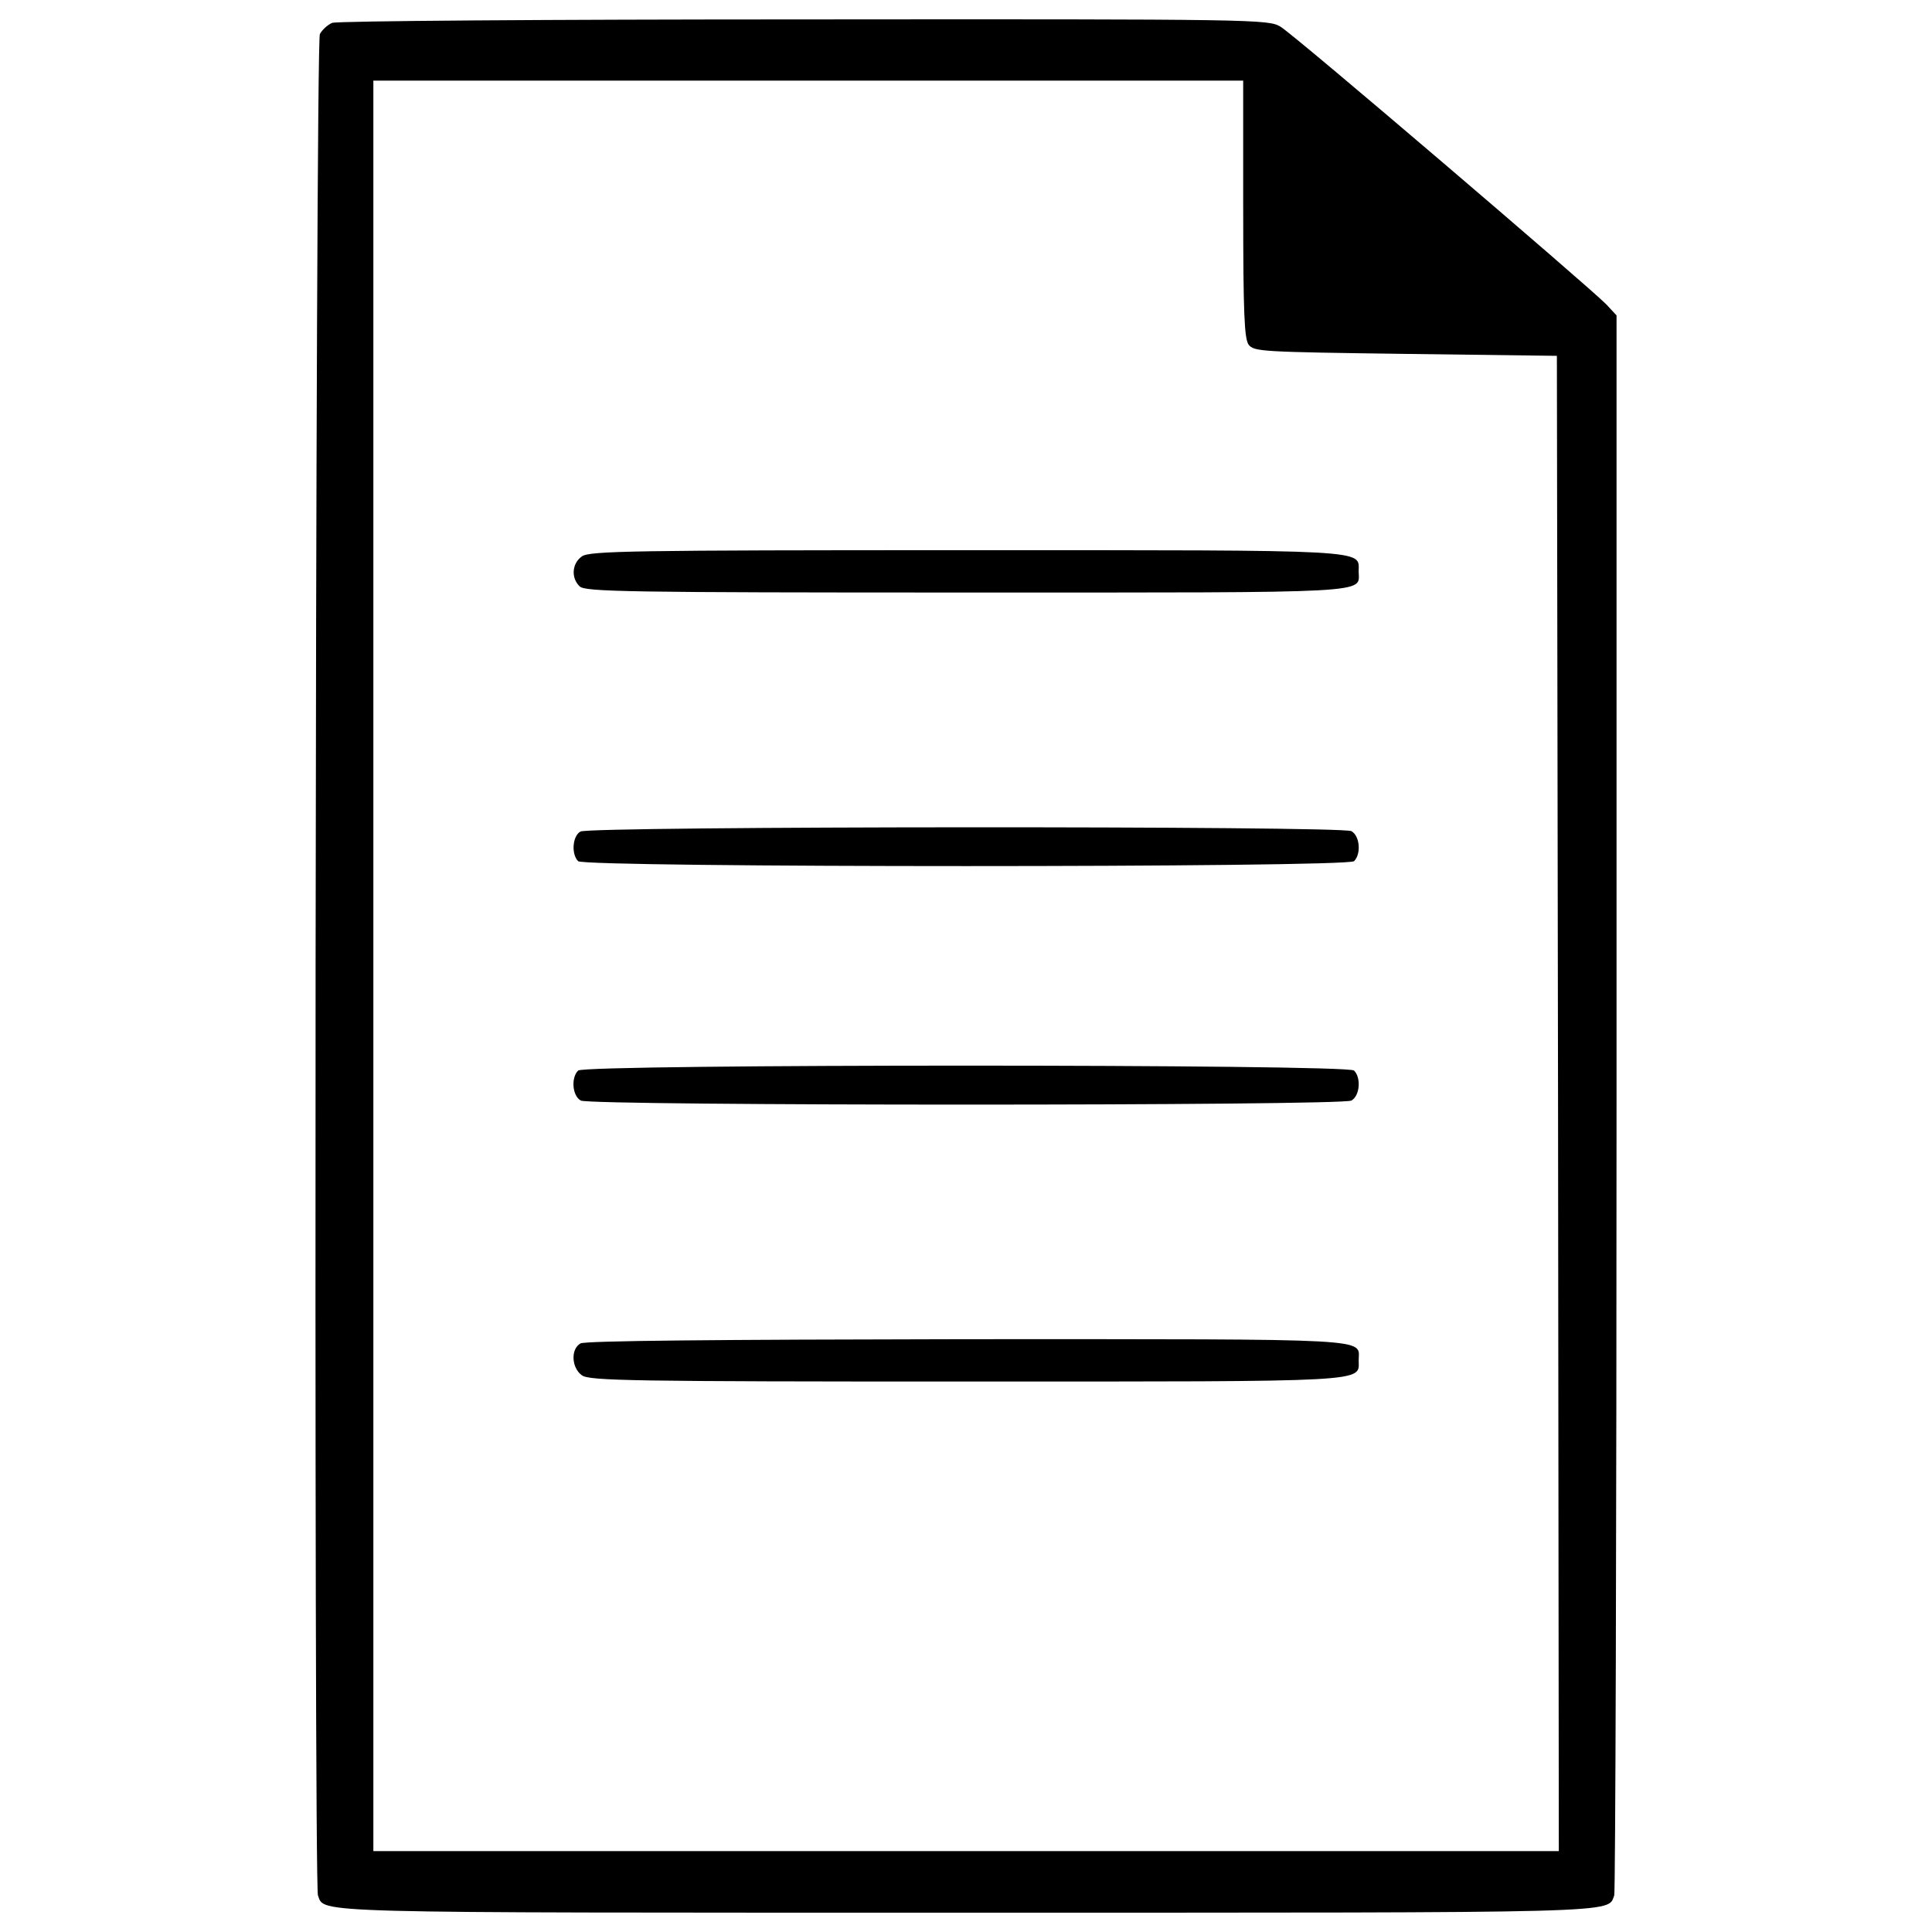
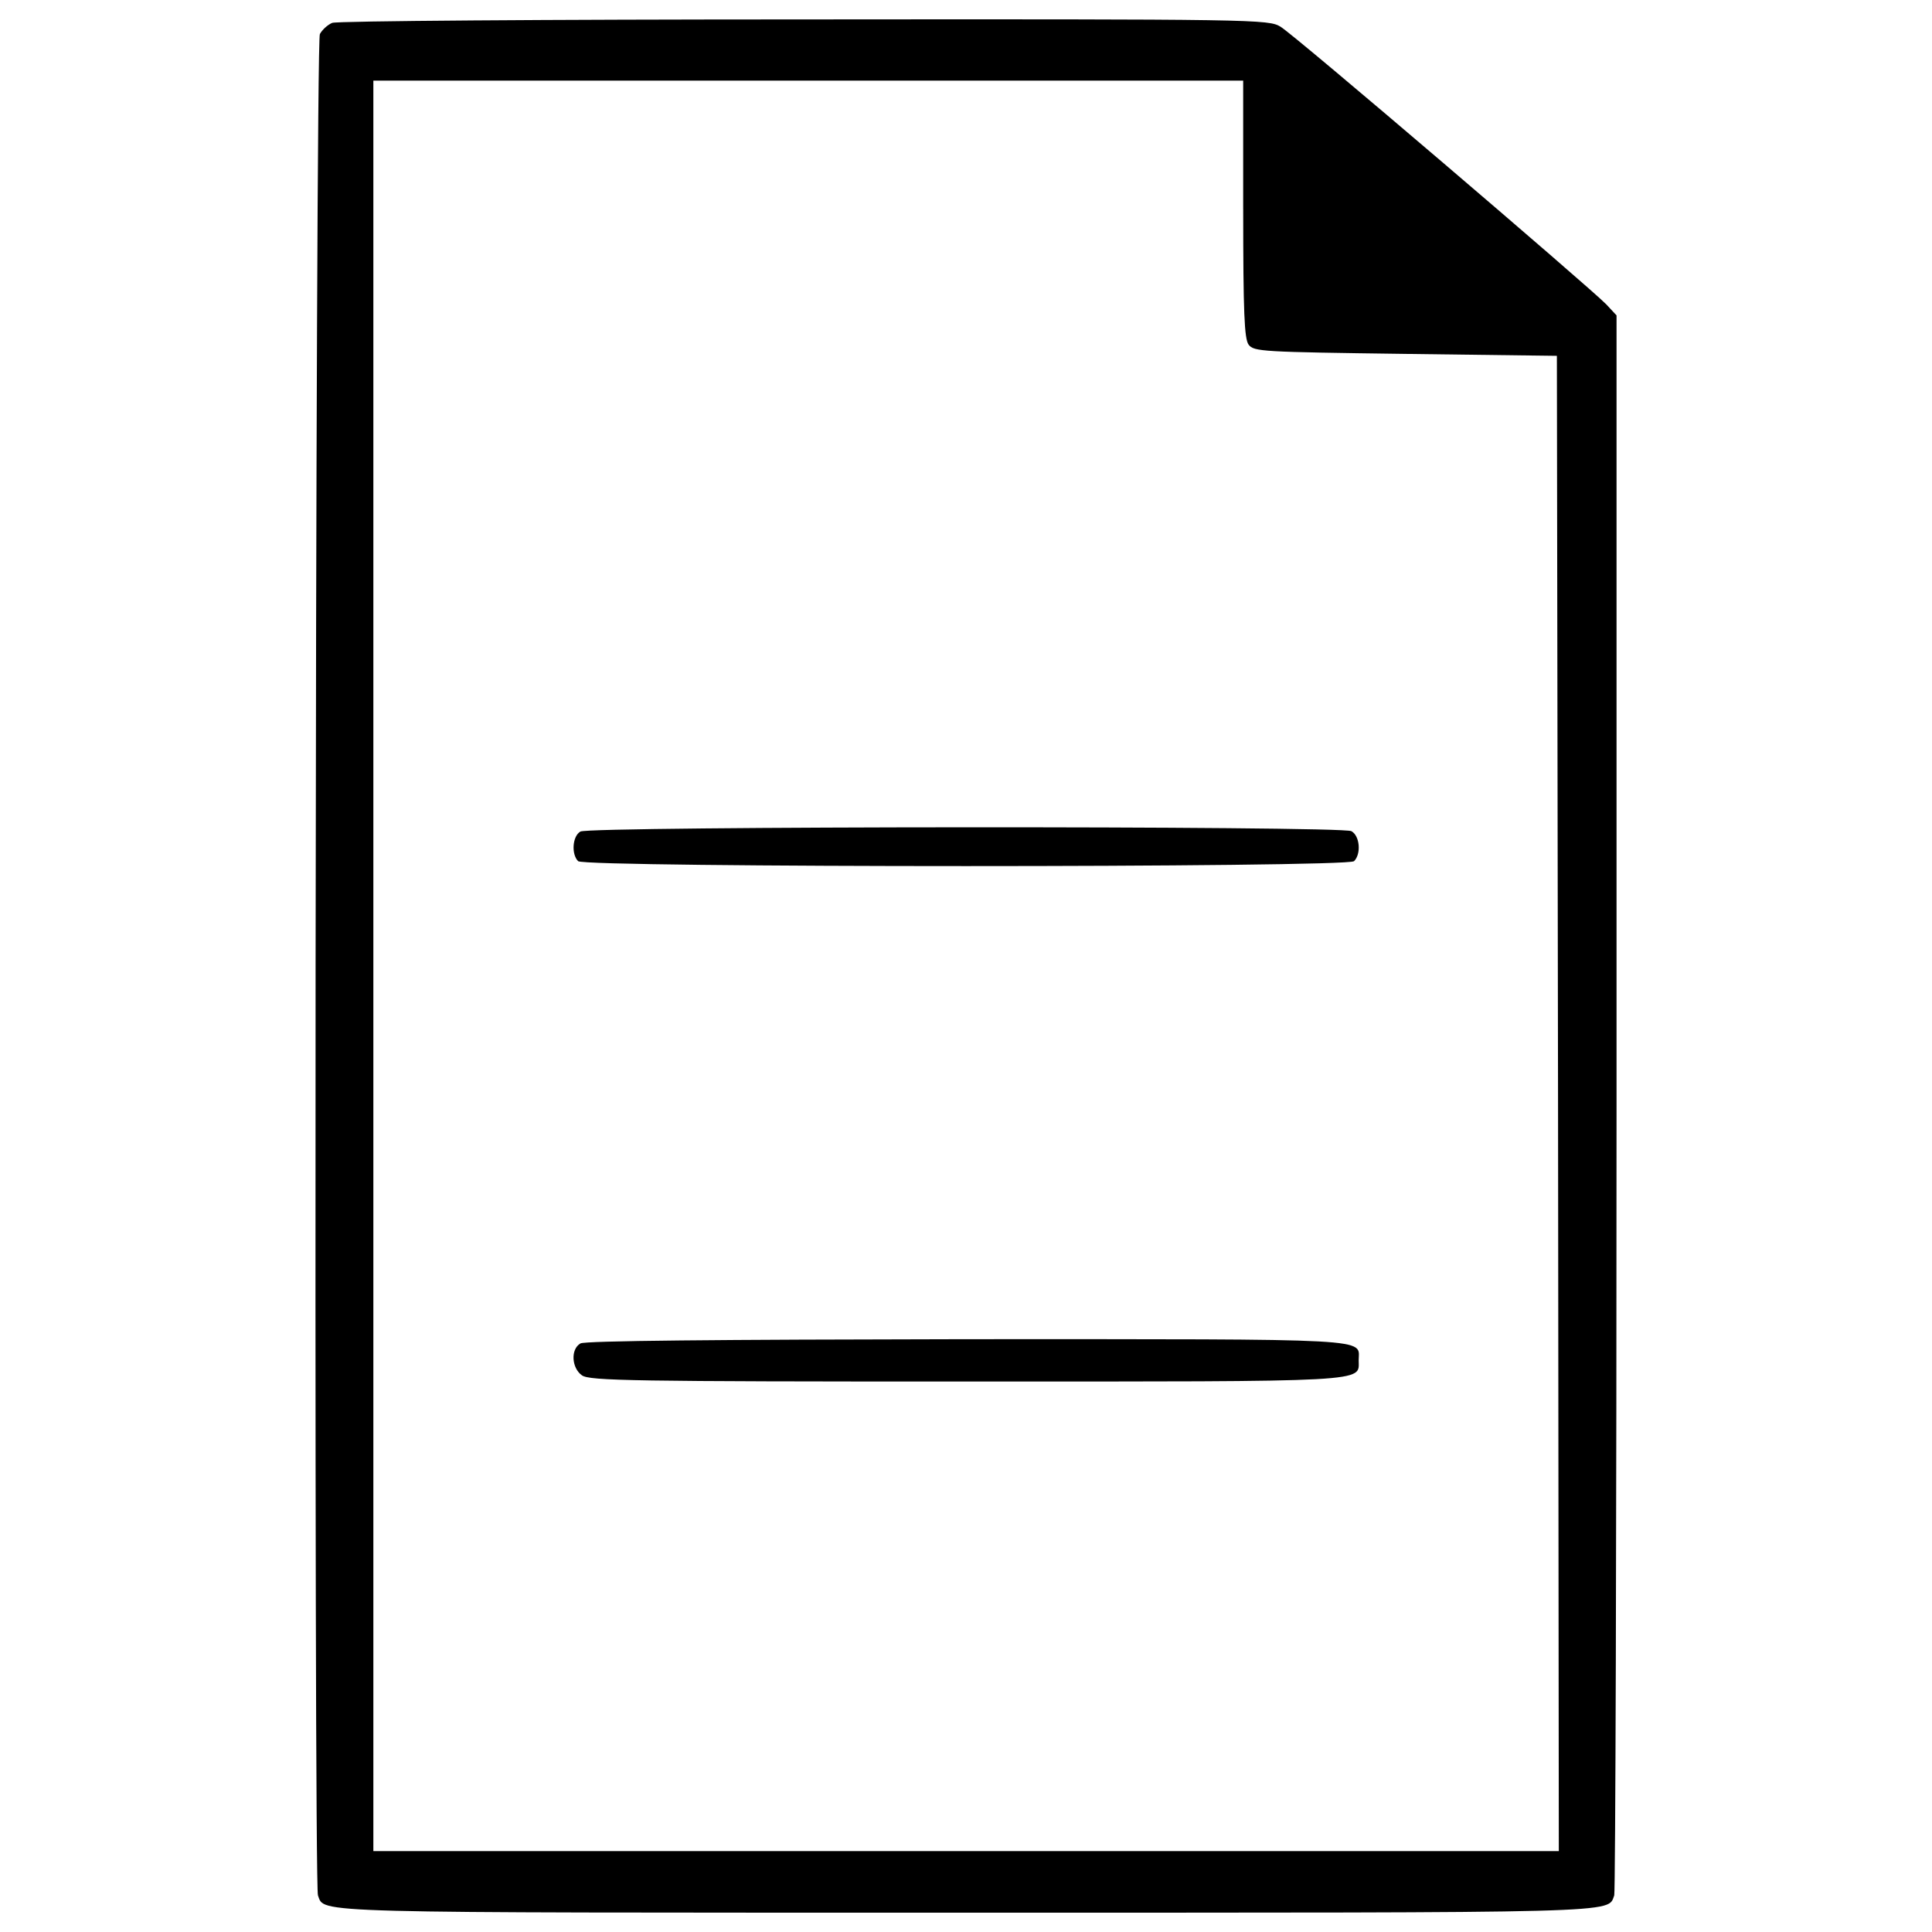
<svg xmlns="http://www.w3.org/2000/svg" version="1.1" x="0px" y="0px" viewBox="0 0 1000 1000" enable-background="new 0 0 1000 1000" xml:space="preserve">
  <g>
    <g transform="translate(0,511) scale(0.1,-0.1)">
      <path d="M1719.4,4991.6c-23.9-10-51.8-35.9-63.7-57.8c-23.9-41.8-31.9-9572.3-10-9634.1c35.8-93.6-89.7-89.6,3354.8-89.6c3444.5,0,3318.9-4,3354.8,89.6c6,17.9,11.9,1864.7,11.9,4105.8v4072l-53.8,57.8c-87.6,89.6-1613.7,1394.5-1685.4,1436.4c-61.8,37.8-117.5,39.8-2464.3,37.8C2831,5009.5,1743.3,5001.5,1719.4,4991.6z M6434.8,4029.3c0-541.9,6-671.4,27.9-703.3c27.9-35.9,65.7-37.8,812.8-47.8l782.9-10l6-3868.8l4-3870.8H5000.4H1932.5v4582v4582h2251.1h2251.1V4029.3z" />
-       <path d="M3012.3,2230.4c-51.8-35.8-57.8-111.6-12-155.4c27.9-27.9,237.1-31.9,2000.1-31.9c2149.6,0,2032-6,2032,109.6c0,113.6,85.7,109.6-2032,109.6C3273.2,2262.3,3052.1,2258.3,3012.3,2230.4z" />
      <path d="M3004.3,806c-41.8-23.9-47.8-117.5-11.9-153.4c33.9-33.9,3982.3-33.9,4016.2,0c37.9,37.8,29.9,131.5-13.9,155.4C6940.8,835.9,3052.1,833.9,3004.3,806z" />
-       <path d="M2992.4-431.1c-37.9-37.9-29.9-131.5,13.9-155.4c53.8-27.9,3934.5-27.9,3988.3,0c43.8,23.9,51.8,117.5,13.9,155.4C6974.7-397.2,3026.2-397.2,2992.4-431.1z" />
      <path d="M3004.3-1843.6c-51.8-29.9-45.8-127.5,8-165.3c39.8-27.9,261-31.9,1988.2-31.9c2117.7,0,2032-4,2032,109.6c0,115.5,117.5,109.6-2028,109.6C3705.5-1823.7,3026.2-1829.6,3004.3-1843.6z" />
    </g>
  </g>
</svg>